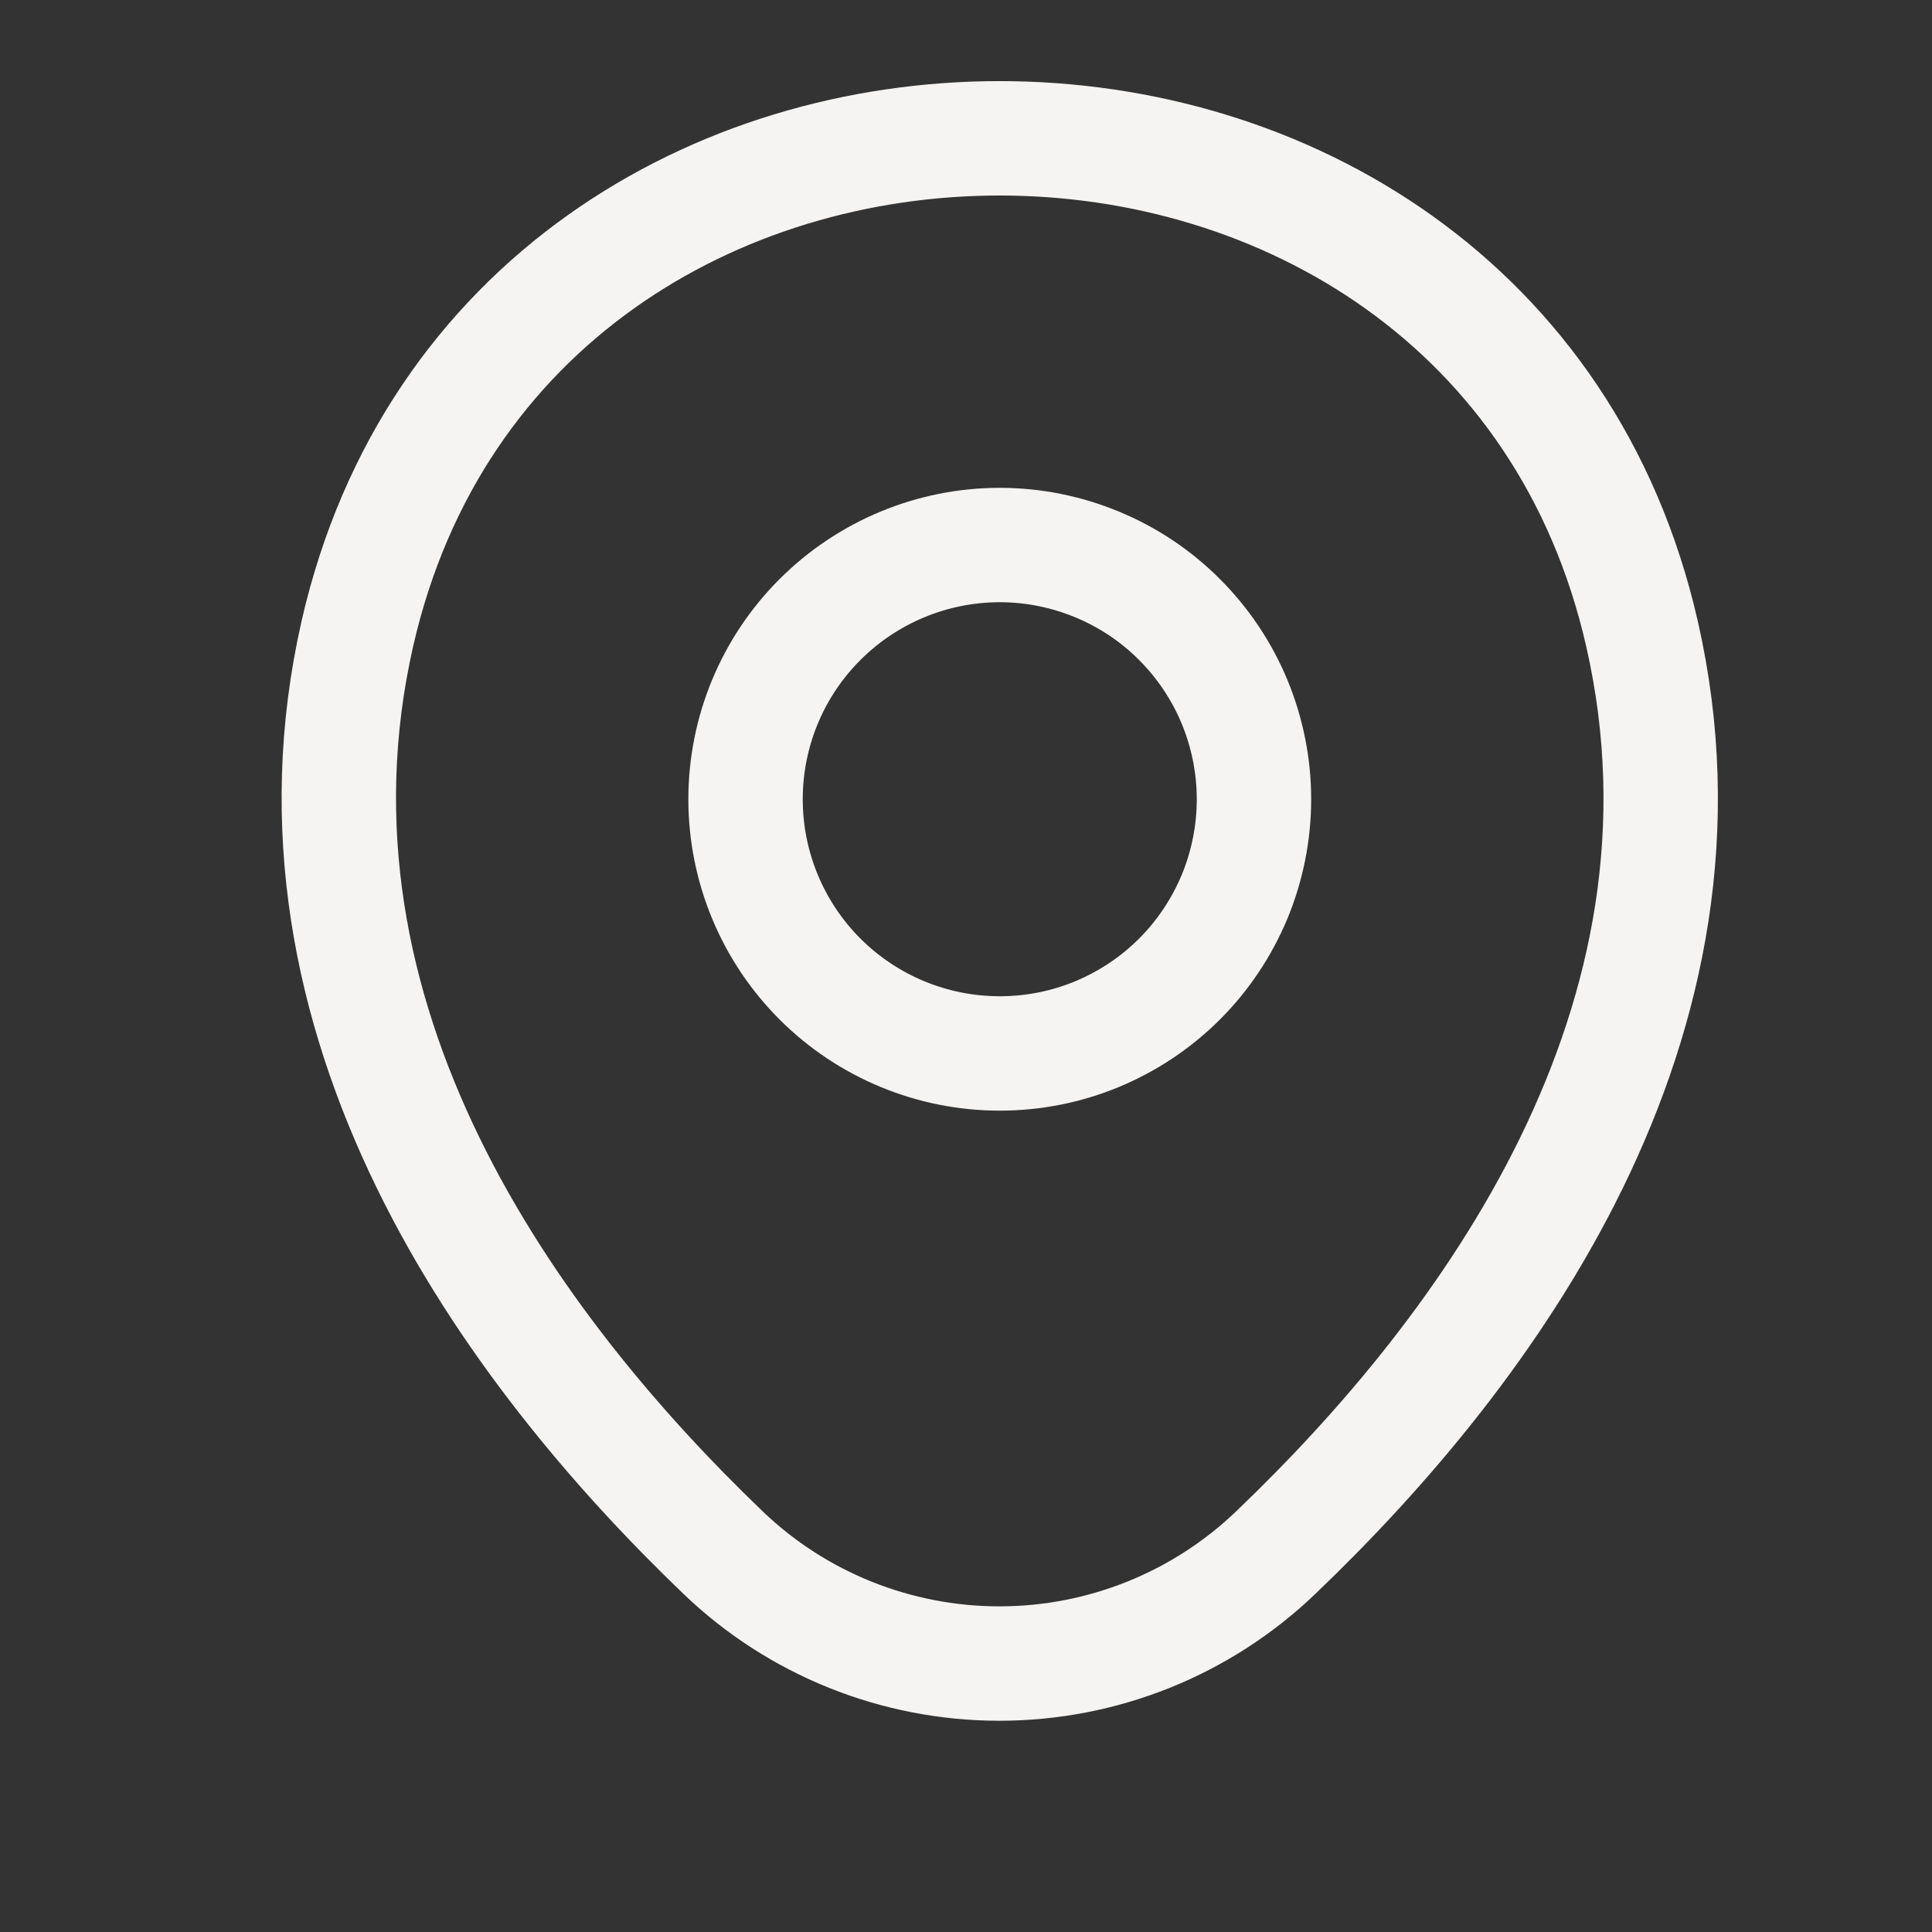
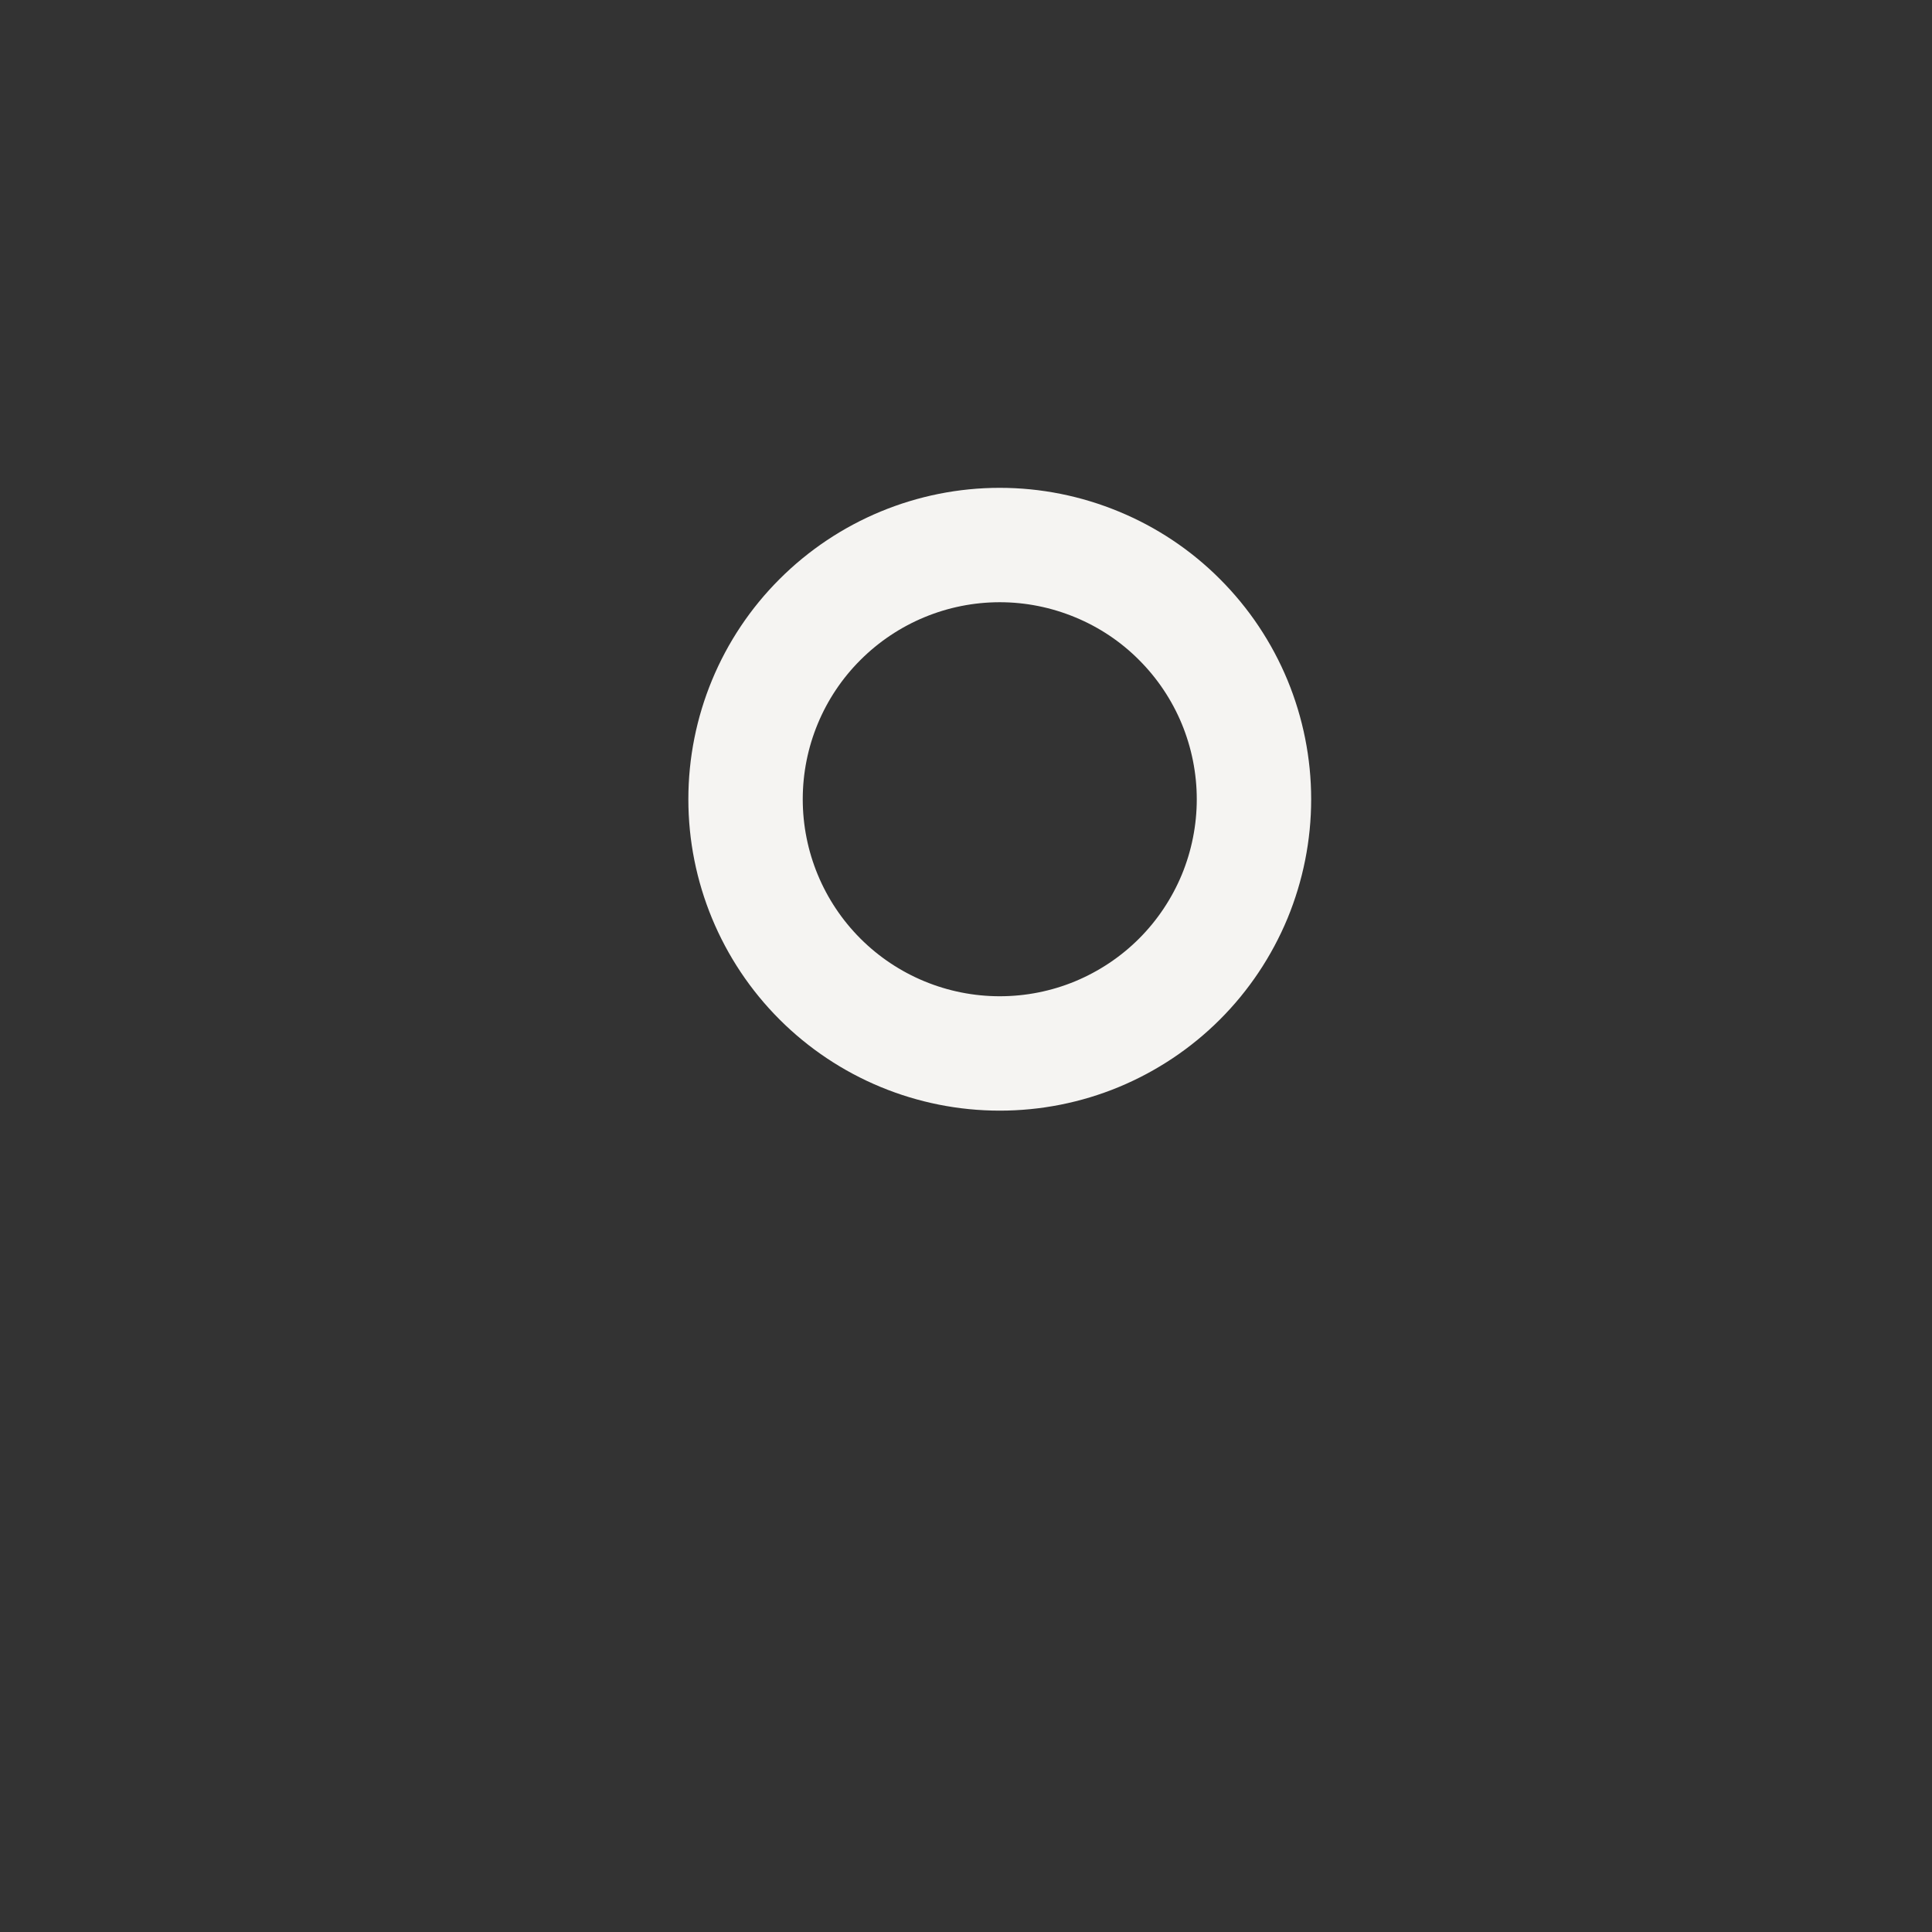
<svg xmlns="http://www.w3.org/2000/svg" width="19" height="19" viewBox="0 0 19 19" fill="none">
  <rect x="0" y="0" width="19" height="19" fill="#333333" stroke="none" />
  <path d="M9.832 10.36C10.16 10.36 10.485 10.296 10.789 10.17C11.092 10.044 11.368 9.86 11.6 9.628C11.832 9.396 12.016 9.12 12.142 8.817C12.267 8.514 12.332 8.189 12.332 7.86C12.332 7.532 12.267 7.207 12.142 6.904C12.016 6.6 11.832 6.325 11.6 6.093C11.368 5.86 11.092 5.676 10.789 5.551C10.485 5.425 10.16 5.36 9.832 5.36C9.169 5.36 8.533 5.624 8.064 6.093C7.595 6.561 7.332 7.197 7.332 7.86C7.332 8.523 7.595 9.159 8.064 9.628C8.533 10.097 9.169 10.36 9.832 10.36Z" stroke="#F5F4F2" stroke-width="1.125" />
-   <path d="M3.515 6.229C5 -0.268 14.672 -0.26 16.149 6.237C17.016 10.048 14.634 13.273 12.546 15.269C11.816 15.969 10.842 16.36 9.828 16.36C8.815 16.36 7.84 15.969 7.111 15.269C5.03 13.273 2.648 10.04 3.515 6.229Z" stroke="#F5F4F2" stroke-width="1.125" />
</svg>